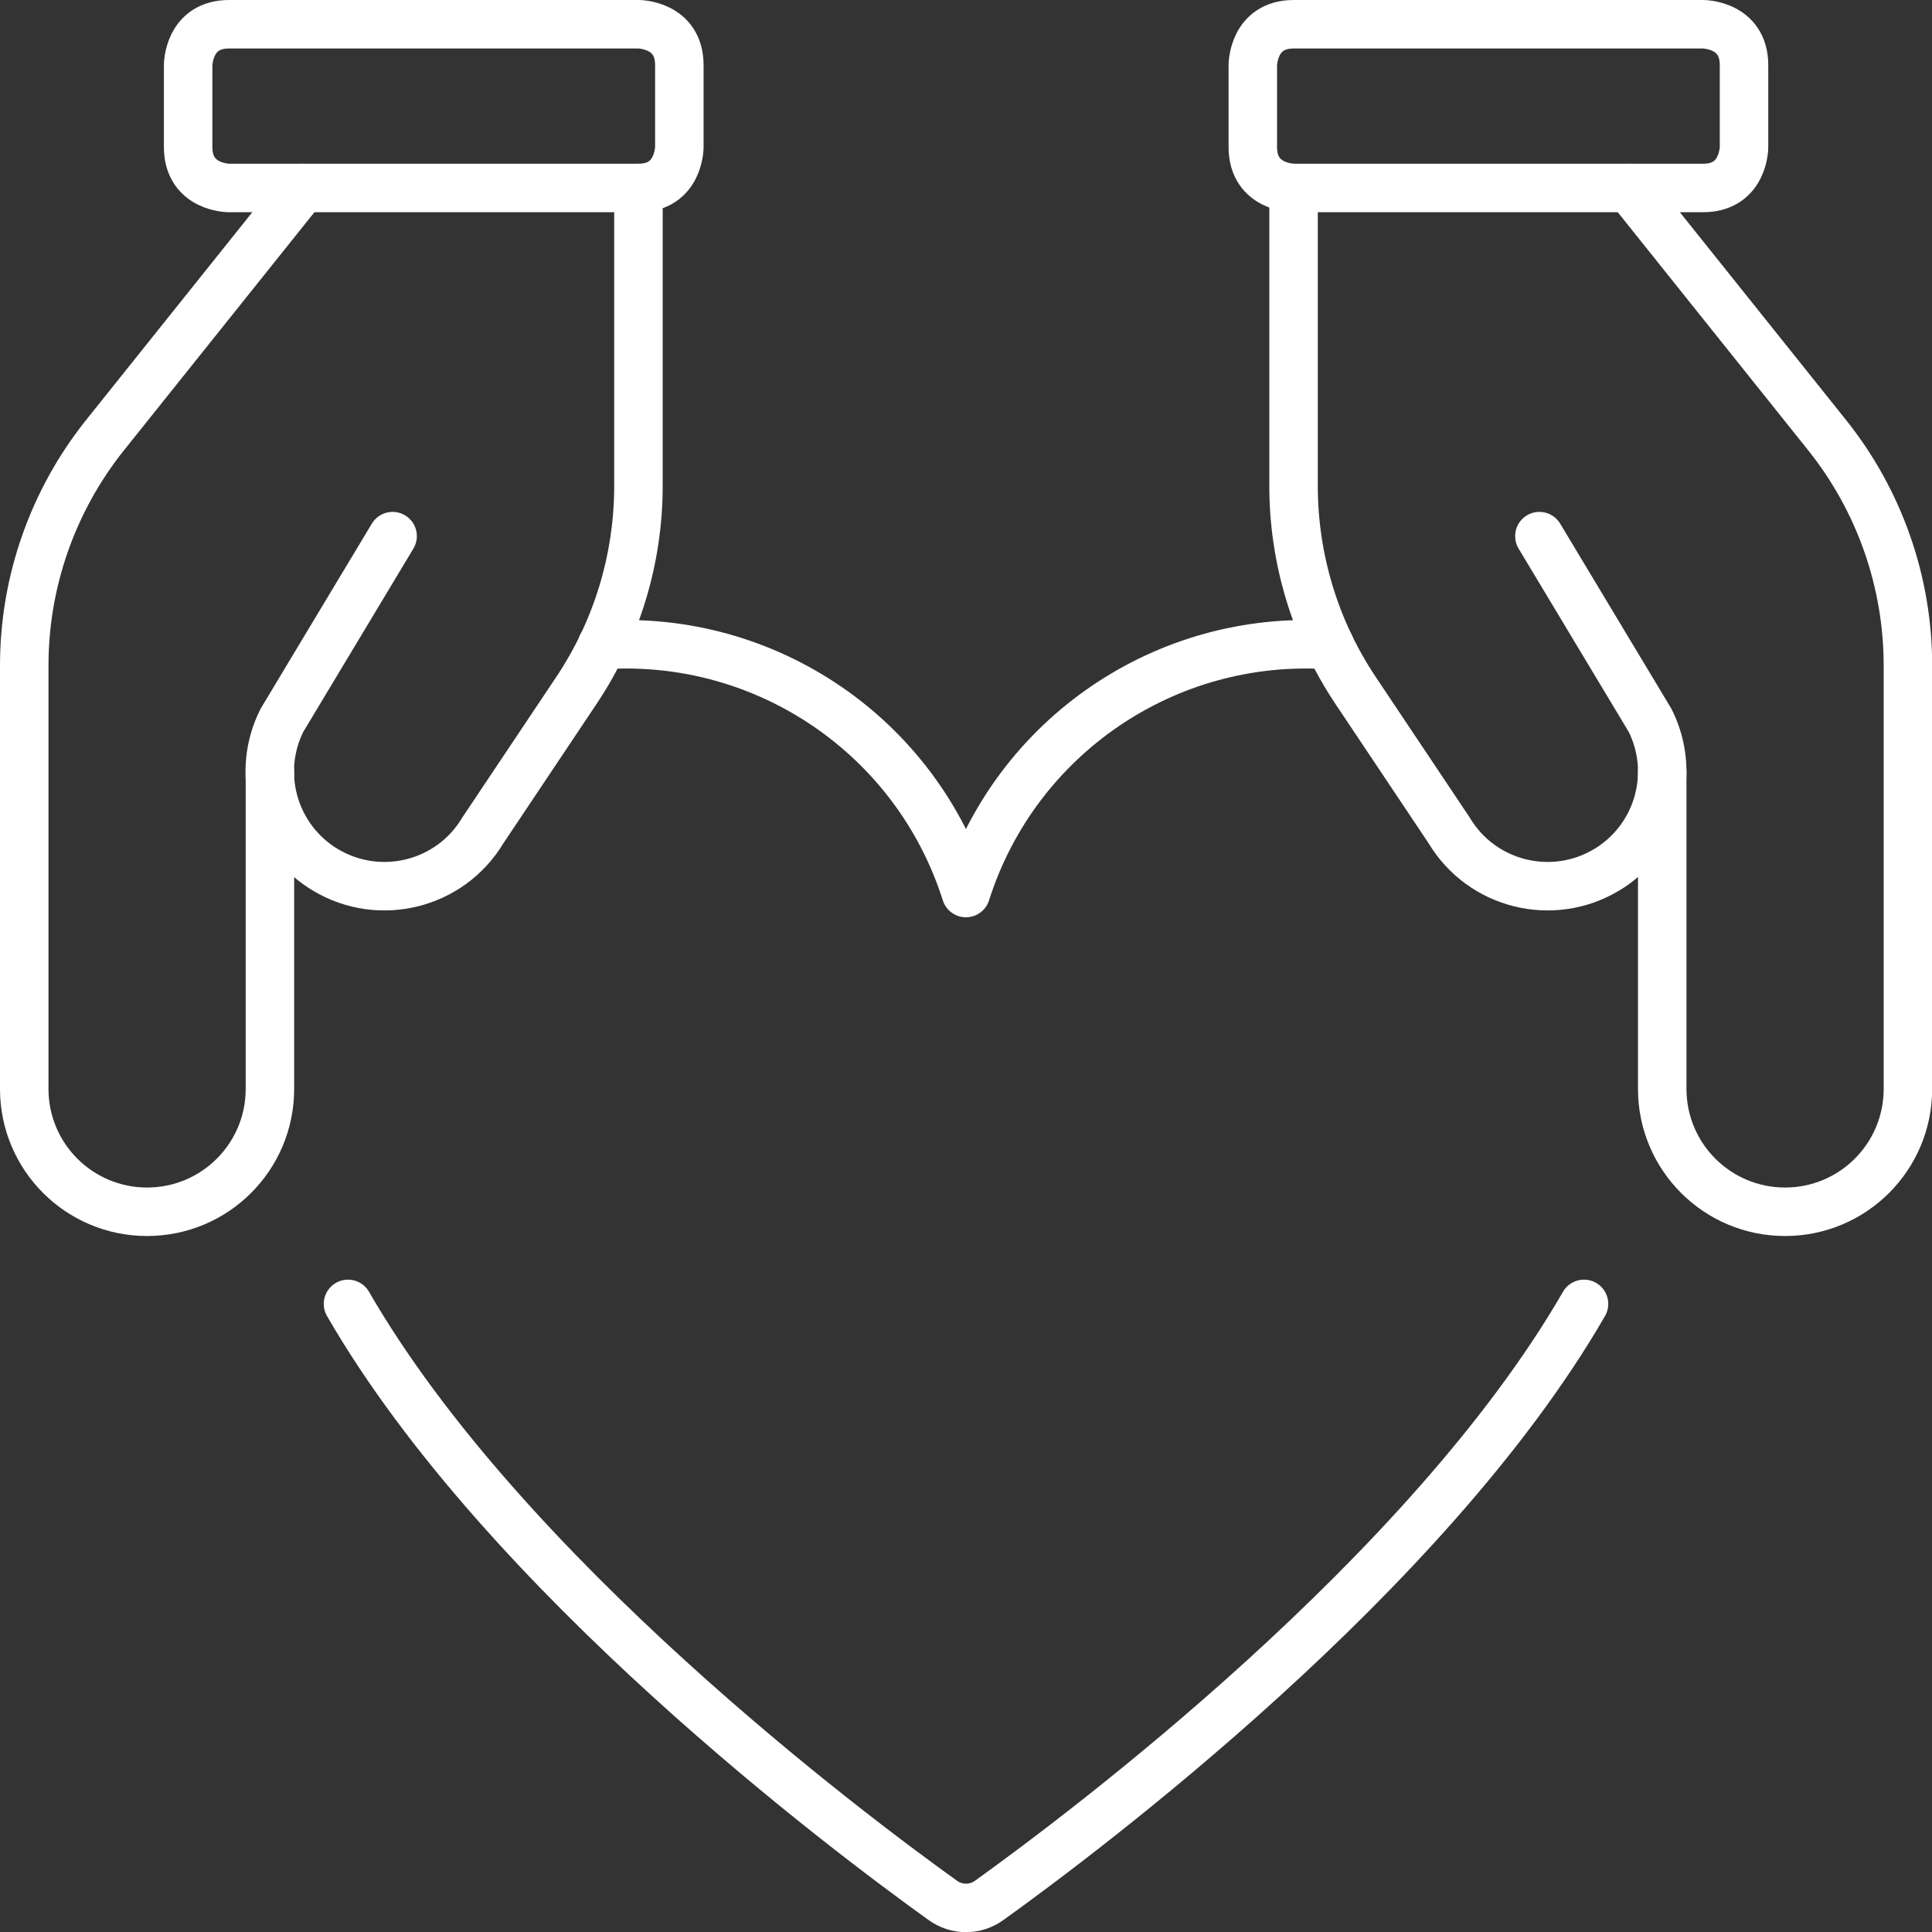
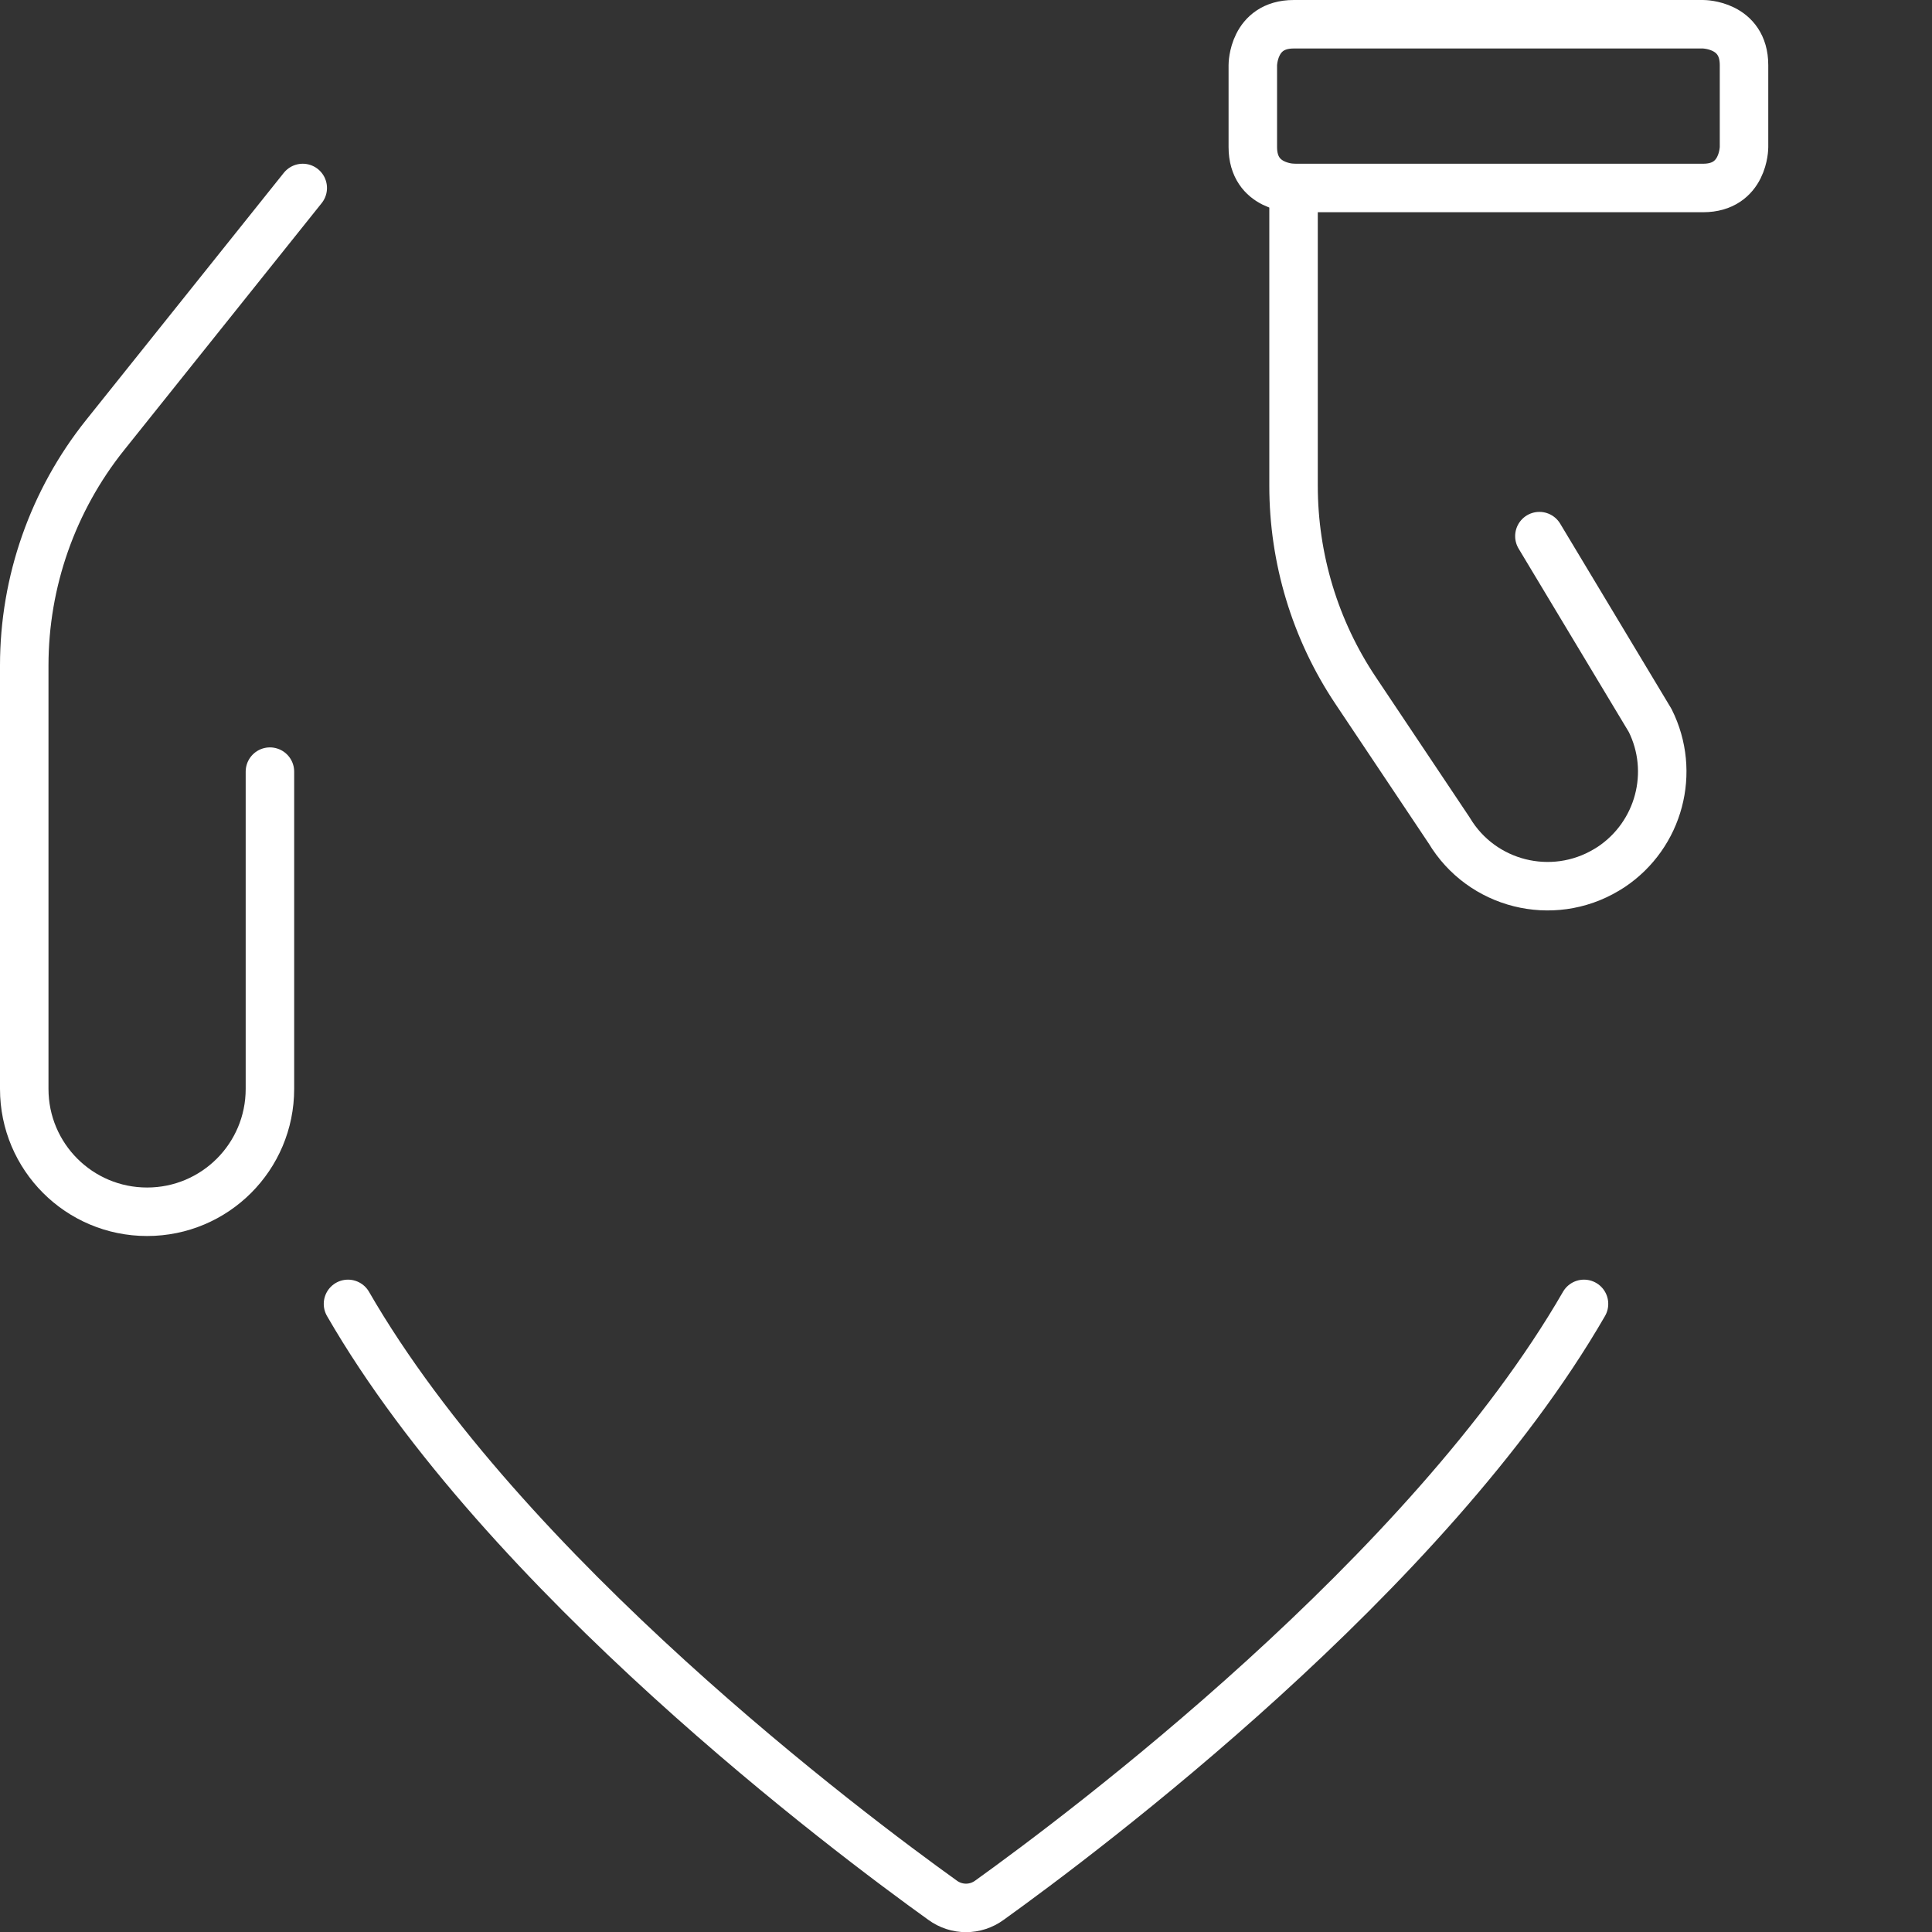
<svg xmlns="http://www.w3.org/2000/svg" id="uuid-15ab27e2-e3cf-4507-9db2-9aadebe556f2" width="119.53" height="119.53" viewBox="0 0 119.53 119.53">
  <rect x="0" y="0" width="119.53" height="119.53" fill="#333333" stroke="none" />
-   <path d="M82.27,39.91c-10.14-.68-19.43,5.65-22.51,15.34-3.07-9.69-12.37-16.02-22.51-15.34" style="fill:none; stroke:#fff; stroke-linecap:round; stroke-linejoin:round; stroke-width:3px;" />
  <path d="M18.73,11.63l-12.23,15.29c-3.23,4.04-5,9.07-5,14.25v26.2c0,4.2,3.4,7.6,7.6,7.6h0c4.2,0,7.6-3.4,7.6-7.6h0v-19.63" style="fill:none; stroke:#fff; stroke-linecap:round; stroke-linejoin:round; stroke-width:3px;" />
-   <path d="M39.5,11.63v18.42c0,4.51-1.33,8.92-3.84,12.67l-5.79,8.66c-2.01,3.36-6.37,4.45-9.73,2.44-.1-.06-.19-.12-.29-.18h0c-2.98-1.99-4.01-5.88-2.41-9.07l6.85-11.4" style="fill:none; stroke:#fff; stroke-linecap:round; stroke-linejoin:round; stroke-width:3px;" />
-   <path d="M14.17,1.5h25.33s2.53,0,2.53,2.53v5.07s0,2.53-2.53,2.53H14.17s-2.53,0-2.53-2.53v-5.07s0-2.53,2.53-2.53" style="fill:none; stroke:#fff; stroke-linecap:round; stroke-linejoin:round; stroke-width:3px;" />
-   <path d="M100.81,11.63l12.23,15.29c3.23,4.04,5,9.07,5,14.25v26.2c0,4.2-3.4,7.6-7.6,7.6h0c-4.2,0-7.6-3.4-7.6-7.6v-19.63" style="fill:none; stroke:#fff; stroke-linecap:round; stroke-linejoin:round; stroke-width:3px;" />
  <path d="M80.03,11.63v18.42c0,4.51,1.33,8.92,3.84,12.67l5.79,8.66c2.01,3.36,6.37,4.45,9.73,2.44.1-.06.19-.12.29-.18h0c2.98-1.99,4.01-5.88,2.41-9.07l-6.85-11.4" style="fill:none; stroke:#fff; stroke-linecap:round; stroke-linejoin:round; stroke-width:3px;" />
  <path d="M105.37,11.63h-25.33s-2.53,0-2.53-2.53v-5.07s0-2.53,2.53-2.53h25.33s2.53,0,2.53,2.53v5.07s0,2.53-2.53,2.53" style="fill:none; stroke:#fff; stroke-linecap:round; stroke-linejoin:round; stroke-width:3px;" />
  <path d="M98,80.67c-9.68,16.77-31.03,32.76-36.78,36.89-.87.64-2.04.64-2.91,0-5.76-4.13-27.1-20.12-36.78-36.89" style="fill:none; stroke:#fff; stroke-linecap:round; stroke-linejoin:round; stroke-width:3px;" />
</svg>